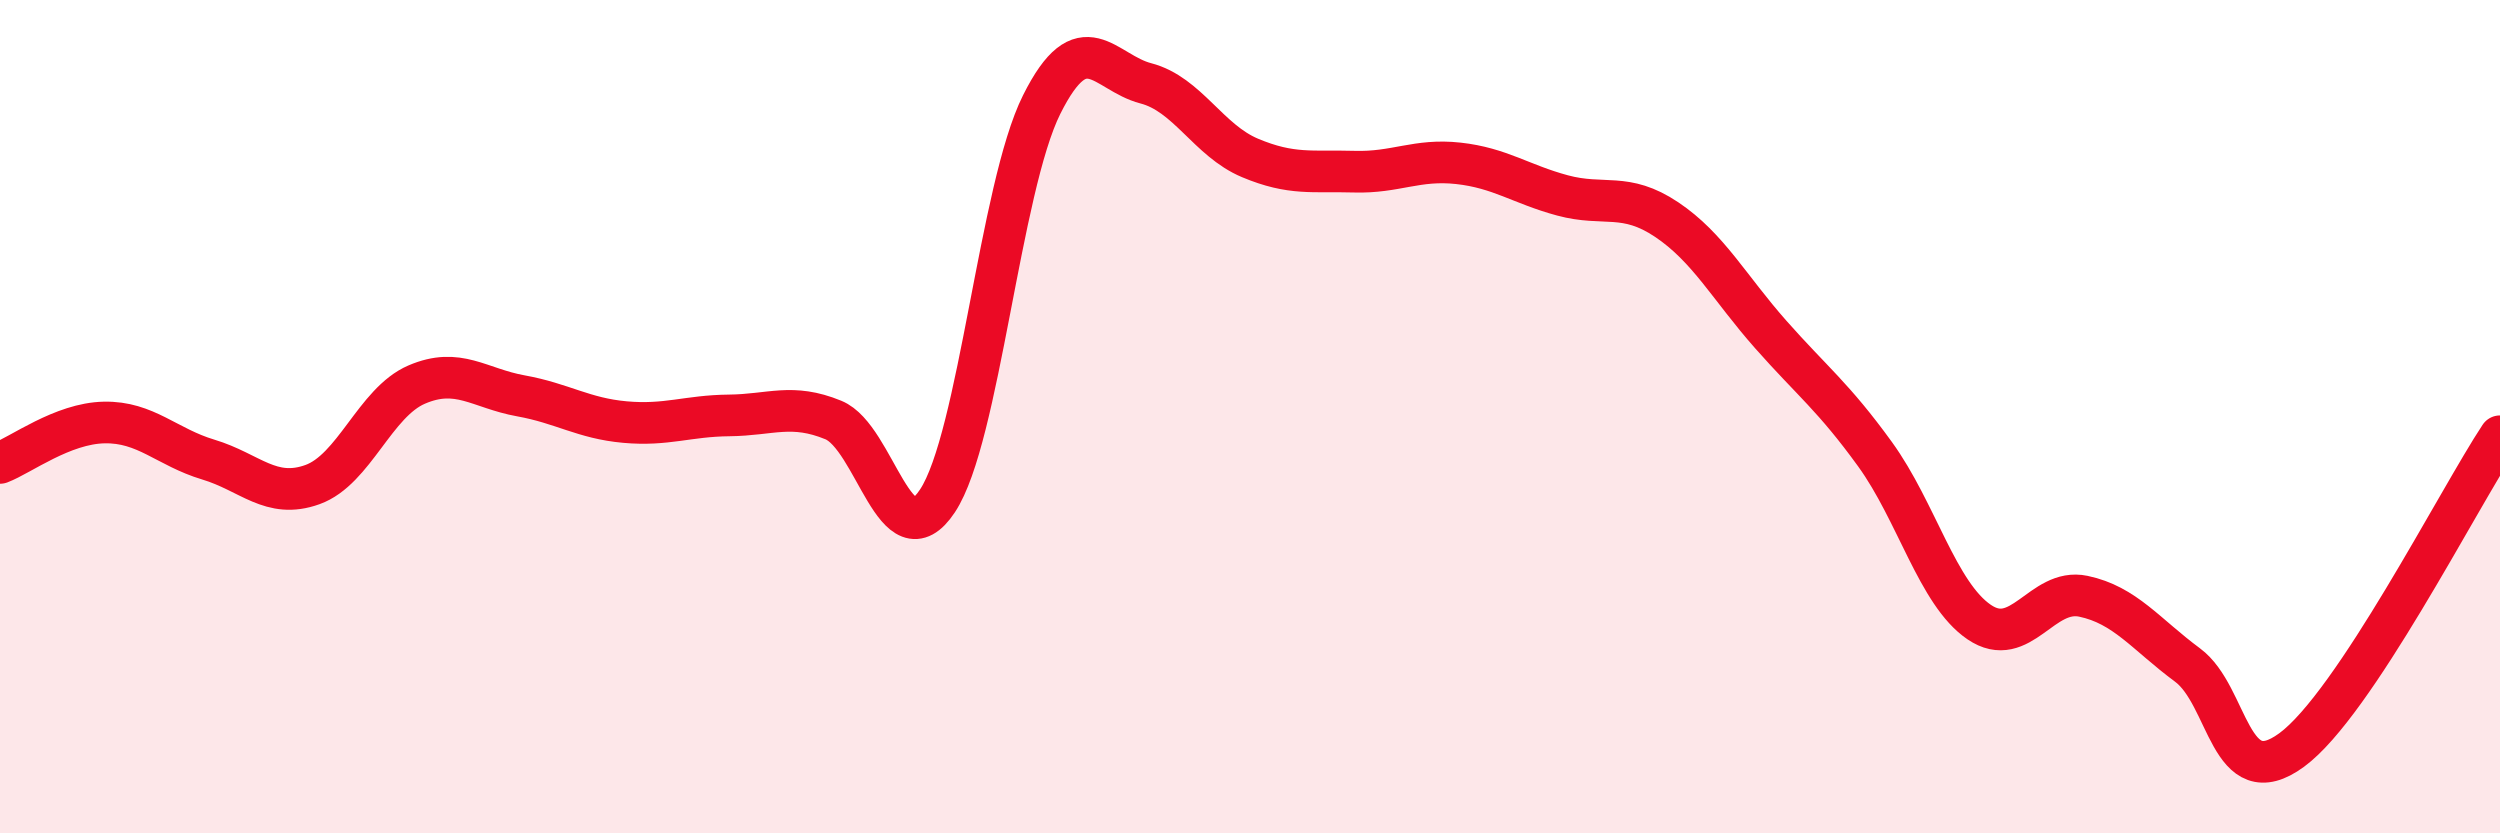
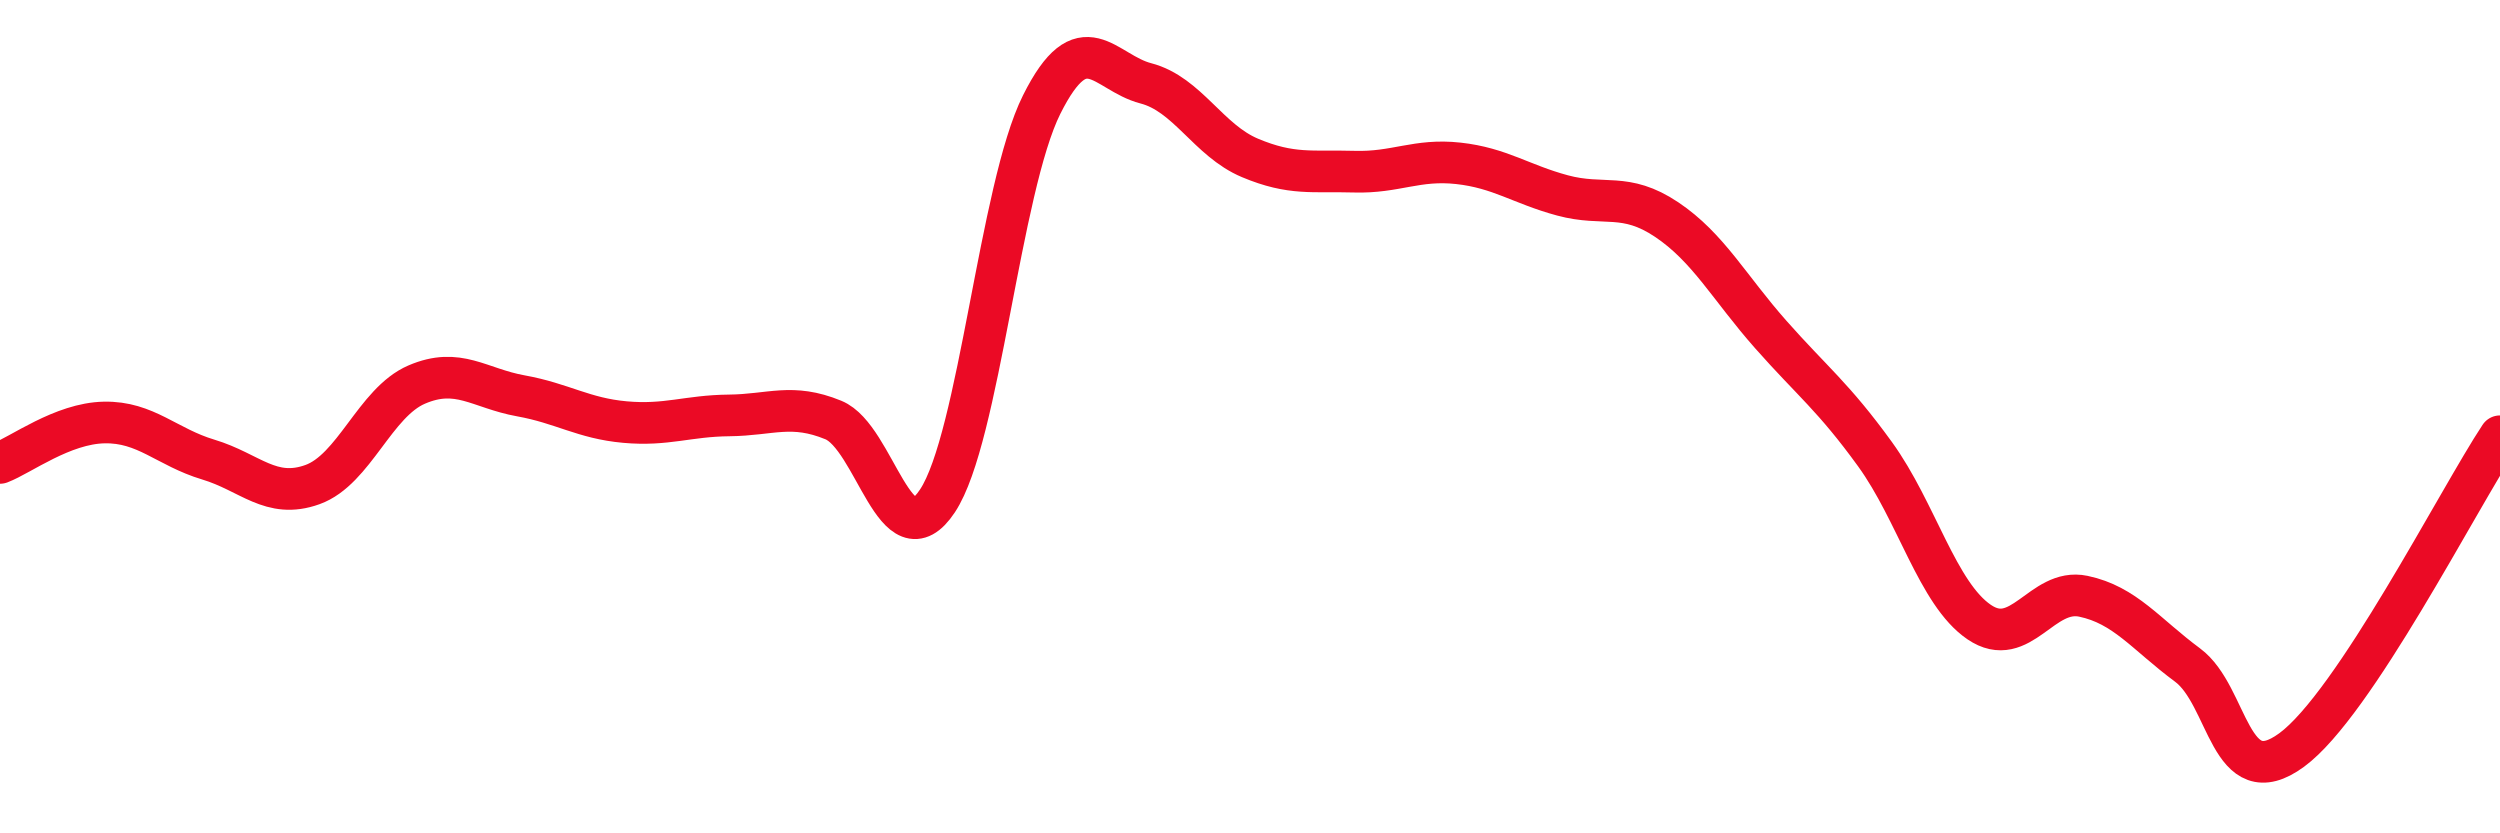
<svg xmlns="http://www.w3.org/2000/svg" width="60" height="20" viewBox="0 0 60 20">
-   <path d="M 0,11.11 C 0.5,10.92 1.5,10.16 2.5,10.14 C 3.5,10.12 4,10.73 5,11.03 C 6,11.33 6.5,11.99 7.5,11.63 C 8.5,11.27 9,9.66 10,9.23 C 11,8.8 11.5,9.32 12.5,9.5 C 13.5,9.68 14,10.04 15,10.13 C 16,10.22 16.5,9.98 17.5,9.97 C 18.5,9.96 19,9.67 20,10.08 C 21,10.49 21.5,13.53 22.5,12.02 C 23.5,10.51 24,4.51 25,2.51 C 26,0.51 26.5,1.74 27.5,2 C 28.5,2.26 29,3.37 30,3.79 C 31,4.21 31.5,4.09 32.5,4.12 C 33.5,4.15 34,3.81 35,3.92 C 36,4.03 36.5,4.42 37.5,4.69 C 38.5,4.96 39,4.6 40,5.27 C 41,5.94 41.5,6.9 42.5,8.03 C 43.5,9.16 44,9.52 45,10.9 C 46,12.28 46.5,14.25 47.5,14.93 C 48.5,15.61 49,14.1 50,14.31 C 51,14.52 51.5,15.22 52.5,15.96 C 53.5,16.7 53.5,19.1 55,18 C 56.5,16.9 59,11.98 60,10.47L60 20L0 20Z" fill="#EB0A25" opacity="0.1" stroke-linecap="round" stroke-linejoin="round" />
  <path d="M 0,11.11 C 0.5,10.92 1.5,10.16 2.5,10.14 C 3.5,10.12 4,10.73 5,11.03 C 6,11.33 6.5,11.99 7.5,11.63 C 8.5,11.27 9,9.66 10,9.23 C 11,8.8 11.5,9.32 12.5,9.5 C 13.5,9.68 14,10.04 15,10.13 C 16,10.22 16.5,9.98 17.5,9.97 C 18.5,9.96 19,9.67 20,10.08 C 21,10.49 21.5,13.53 22.5,12.02 C 23.5,10.51 24,4.51 25,2.51 C 26,0.51 26.5,1.74 27.5,2 C 28.5,2.26 29,3.37 30,3.79 C 31,4.21 31.5,4.09 32.5,4.12 C 33.5,4.15 34,3.81 35,3.92 C 36,4.03 36.5,4.42 37.5,4.69 C 38.5,4.96 39,4.6 40,5.27 C 41,5.94 41.5,6.9 42.5,8.03 C 43.5,9.16 44,9.52 45,10.9 C 46,12.28 46.5,14.25 47.5,14.93 C 48.5,15.61 49,14.1 50,14.31 C 51,14.52 51.5,15.22 52.5,15.96 C 53.5,16.7 53.5,19.1 55,18 C 56.5,16.9 59,11.98 60,10.47" stroke="#EB0A25" stroke-width="1" fill="none" stroke-linecap="round" stroke-linejoin="round" />
</svg>